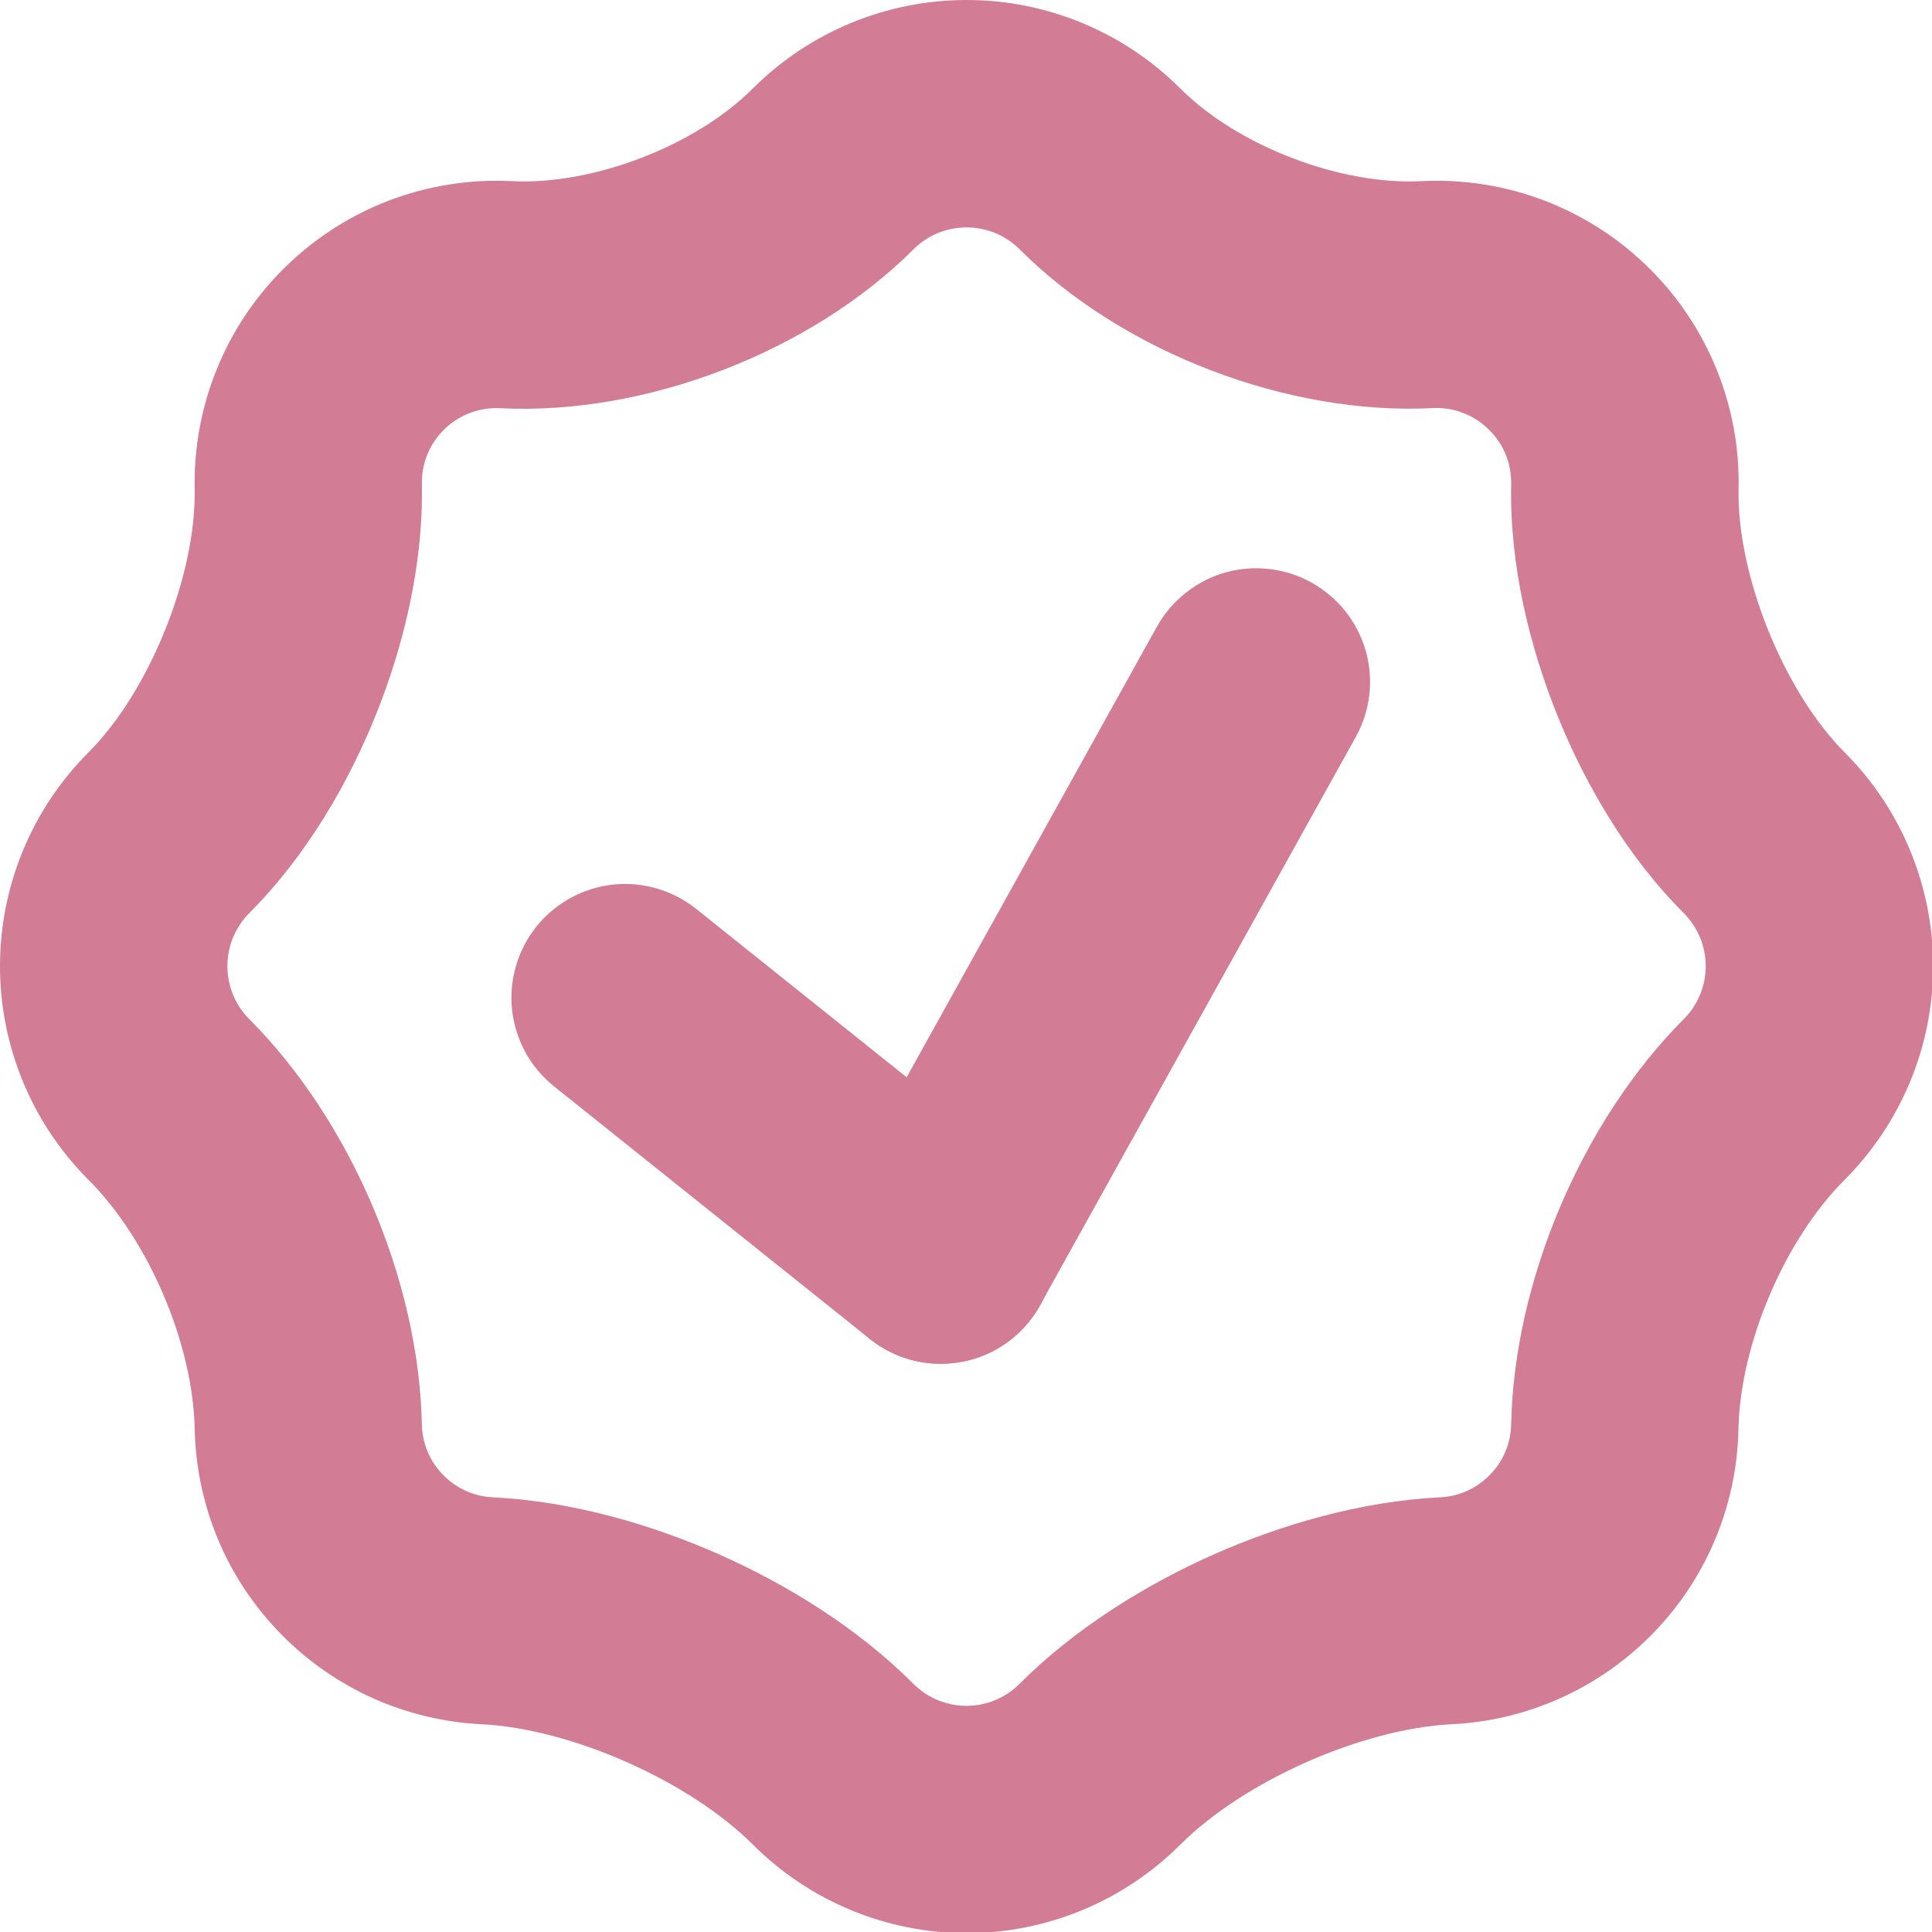
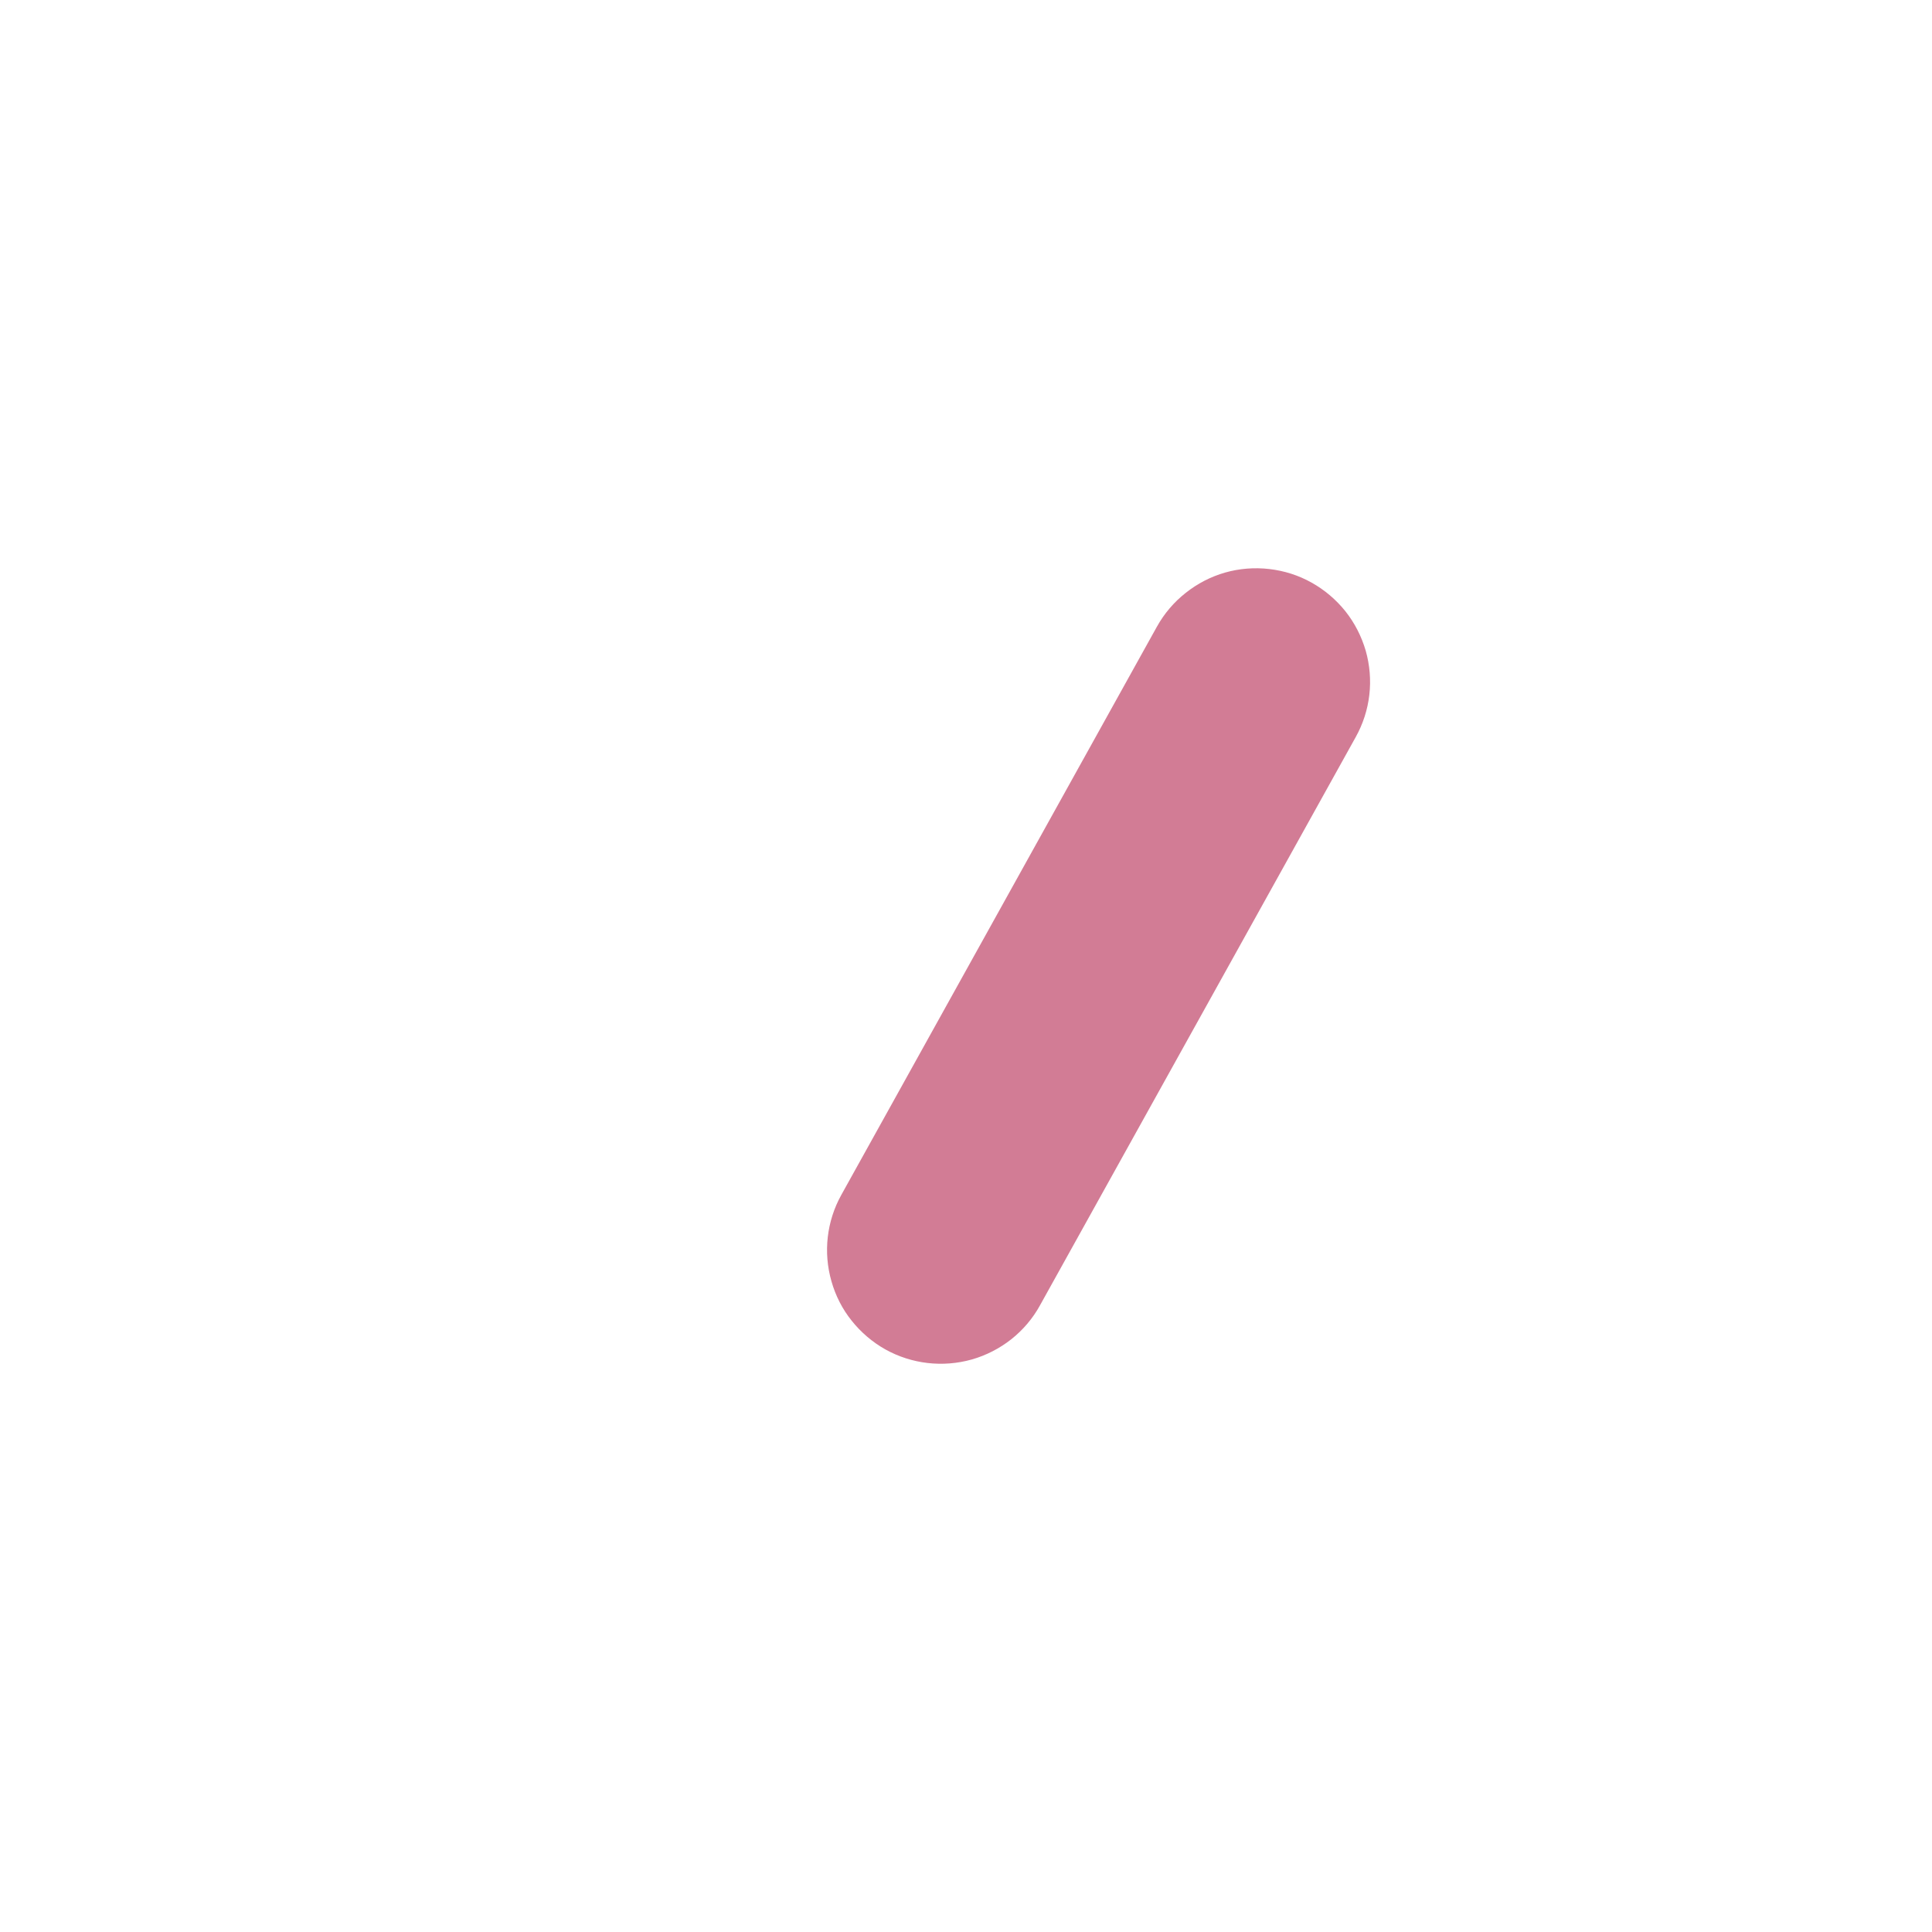
<svg xmlns="http://www.w3.org/2000/svg" width="17" height="17" viewBox="0 0 17 17" fill="none">
  <path fill-rule="evenodd" clip-rule="evenodd" d="M11.54 5.126C11.655 5.19 11.756 5.276 11.838 5.378C11.92 5.481 11.98 5.599 12.017 5.725C12.053 5.852 12.064 5.984 12.049 6.114C12.034 6.245 11.993 6.371 11.929 6.486L9.151 11.486C9.088 11.601 9.002 11.702 8.899 11.784C8.796 11.865 8.678 11.926 8.552 11.962C8.297 12.034 8.023 12.003 7.791 11.874C7.677 11.81 7.576 11.724 7.494 11.621C7.412 11.519 7.352 11.401 7.316 11.274C7.243 11.019 7.274 10.746 7.403 10.514L10.18 5.514C10.244 5.399 10.33 5.298 10.433 5.217C10.536 5.135 10.654 5.074 10.78 5.038C10.906 5.002 11.039 4.992 11.169 5.007C11.299 5.022 11.426 5.062 11.54 5.126Z" fill="#D27C95" />
-   <path fill-rule="evenodd" clip-rule="evenodd" d="M4.72 8.153C4.886 7.946 5.127 7.814 5.391 7.784C5.654 7.755 5.918 7.832 6.125 7.997L8.903 10.219C9.006 10.301 9.091 10.403 9.155 10.518C9.218 10.633 9.258 10.759 9.273 10.89C9.287 11.021 9.276 11.153 9.239 11.279C9.203 11.405 9.141 11.523 9.059 11.625C8.977 11.728 8.876 11.813 8.761 11.877C8.646 11.94 8.519 11.98 8.389 11.994C8.258 12.009 8.126 11.998 8 11.961C7.874 11.924 7.756 11.863 7.653 11.781L4.875 9.559C4.773 9.477 4.687 9.376 4.624 9.261C4.561 9.146 4.521 9.019 4.506 8.889C4.492 8.758 4.503 8.626 4.54 8.5C4.576 8.374 4.638 8.256 4.72 8.153Z" fill="#D27C95" />
-   <path fill-rule="evenodd" clip-rule="evenodd" d="M8.97 2.192C8.847 2.069 8.679 2.001 8.505 2.001C8.331 2.001 8.164 2.069 8.04 2.192C7.133 3.098 5.681 3.656 4.404 3.592C4.312 3.587 4.22 3.601 4.134 3.634C4.047 3.667 3.969 3.718 3.904 3.783C3.841 3.846 3.792 3.92 3.759 4.002C3.726 4.085 3.71 4.173 3.712 4.261C3.726 4.981 3.545 5.7 3.307 6.291C3.069 6.883 2.701 7.526 2.192 8.036C2.069 8.16 2.001 8.327 2.001 8.501C2.001 8.675 2.069 8.843 2.192 8.966C3.085 9.86 3.686 11.267 3.712 12.532C3.715 12.702 3.784 12.864 3.904 12.983C4.019 13.099 4.173 13.168 4.336 13.175C5.041 13.21 5.742 13.418 6.329 13.678C6.917 13.939 7.541 14.319 8.039 14.818C8.163 14.941 8.33 15.01 8.504 15.01C8.678 15.01 8.846 14.941 8.969 14.818C9.468 14.319 10.092 13.939 10.679 13.678C11.267 13.418 11.969 13.21 12.672 13.175C12.835 13.168 12.989 13.099 13.104 12.983C13.225 12.864 13.294 12.702 13.297 12.532C13.323 11.267 13.924 9.86 14.817 8.966C14.94 8.843 15.009 8.675 15.009 8.501C15.009 8.327 14.94 8.16 14.817 8.036C14.307 7.526 13.94 6.883 13.702 6.291C13.464 5.7 13.282 4.981 13.297 4.261C13.299 4.173 13.283 4.084 13.25 4.002C13.217 3.92 13.167 3.845 13.104 3.783C13.039 3.718 12.961 3.667 12.875 3.634C12.789 3.6 12.697 3.586 12.605 3.591C11.327 3.656 9.875 3.098 8.97 2.192ZM1.713 4.3C1.728 5.059 1.315 6.085 0.778 6.621C0.28 7.12 0 7.796 0 8.501C0 9.206 0.28 9.882 0.778 10.381C1.308 10.909 1.698 11.825 1.713 12.573C1.727 13.235 1.986 13.893 2.491 14.397C2.957 14.864 3.58 15.14 4.239 15.172C5.03 15.212 6.066 15.672 6.626 16.232C7.125 16.73 7.801 17.01 8.506 17.01C9.21 17.01 9.886 16.73 10.385 16.232C10.945 15.672 11.981 15.212 12.772 15.172C13.431 15.14 14.054 14.864 14.52 14.397C15.005 13.913 15.284 13.259 15.297 12.573C15.313 11.825 15.703 10.909 16.232 10.38C16.73 9.881 17.01 9.205 17.01 8.501C17.01 7.796 16.73 7.12 16.232 6.621C15.696 6.085 15.282 5.059 15.298 4.301C15.306 3.943 15.241 3.588 15.107 3.256C14.973 2.924 14.774 2.622 14.52 2.369C14.258 2.106 13.942 1.901 13.595 1.767C13.248 1.634 12.877 1.575 12.505 1.594C11.791 1.63 10.89 1.284 10.385 0.778C9.886 0.28 9.21 0 8.505 0C7.8 0 7.124 0.28 6.625 0.778C6.121 1.283 5.219 1.63 4.505 1.594C4.134 1.575 3.763 1.634 3.416 1.767C3.069 1.901 2.754 2.106 2.491 2.369C2.238 2.622 2.038 2.923 1.905 3.255C1.771 3.587 1.706 3.942 1.713 4.3Z" fill="#D27C95" />
</svg>